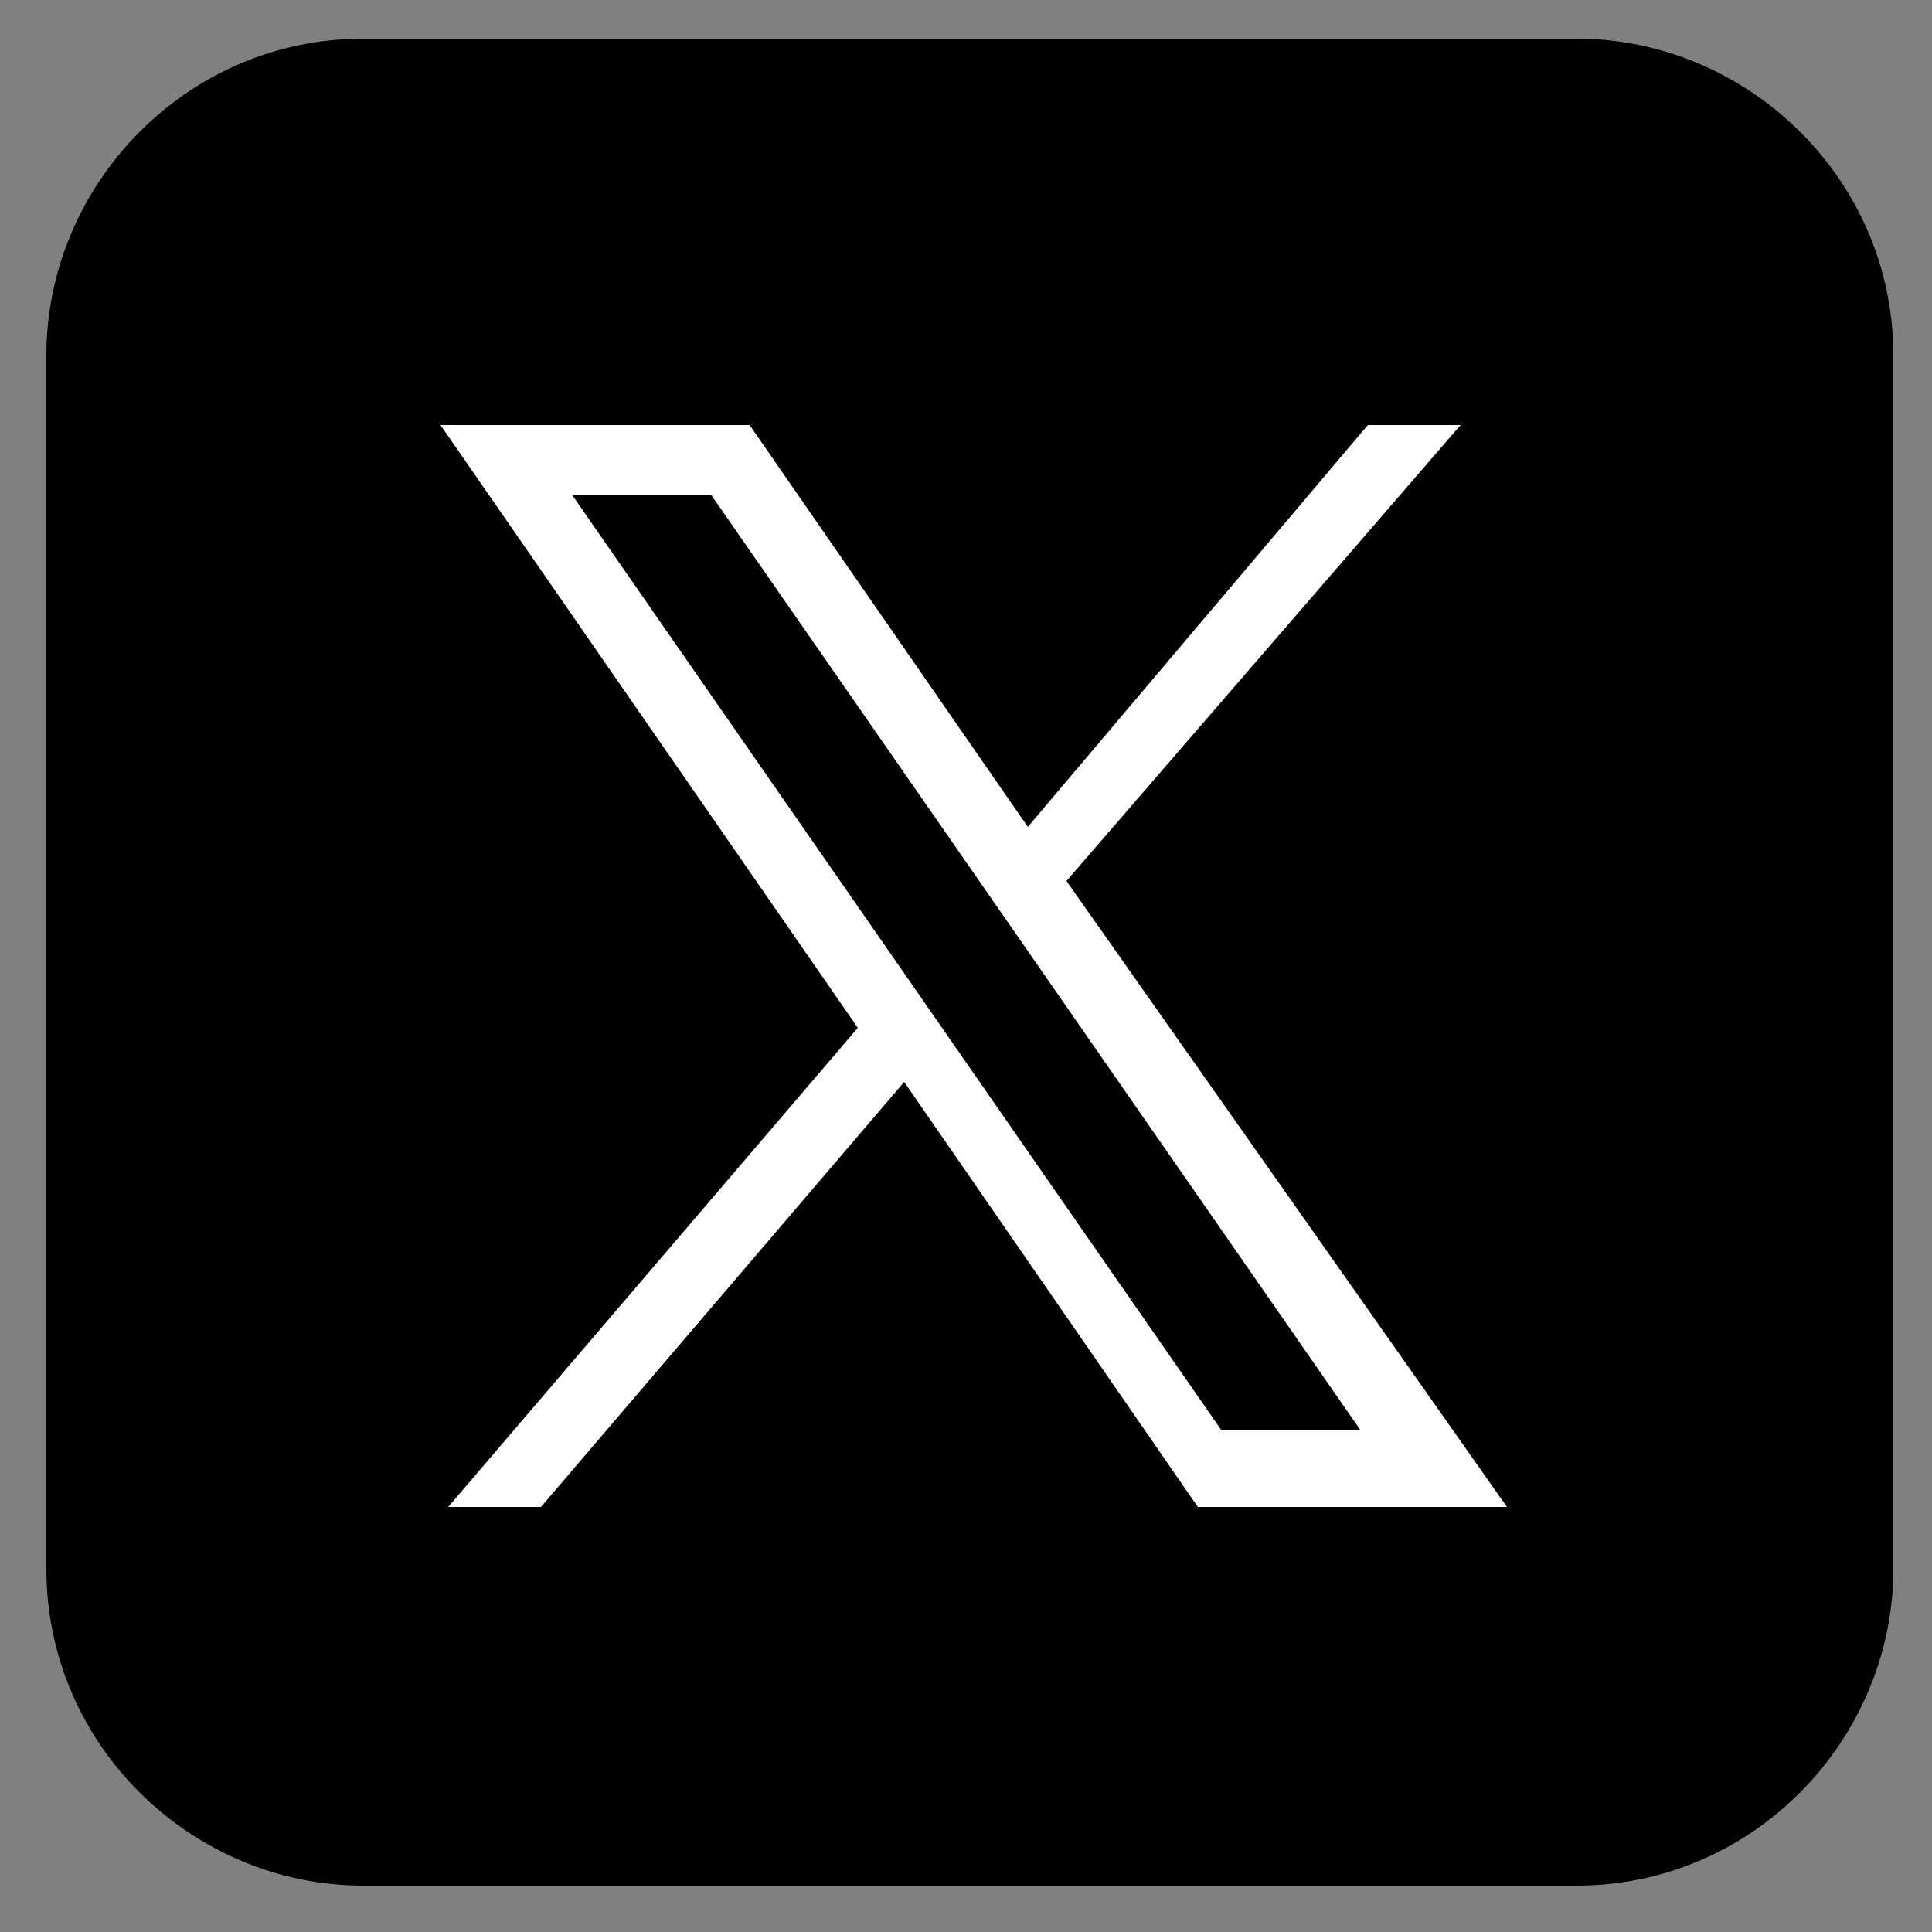
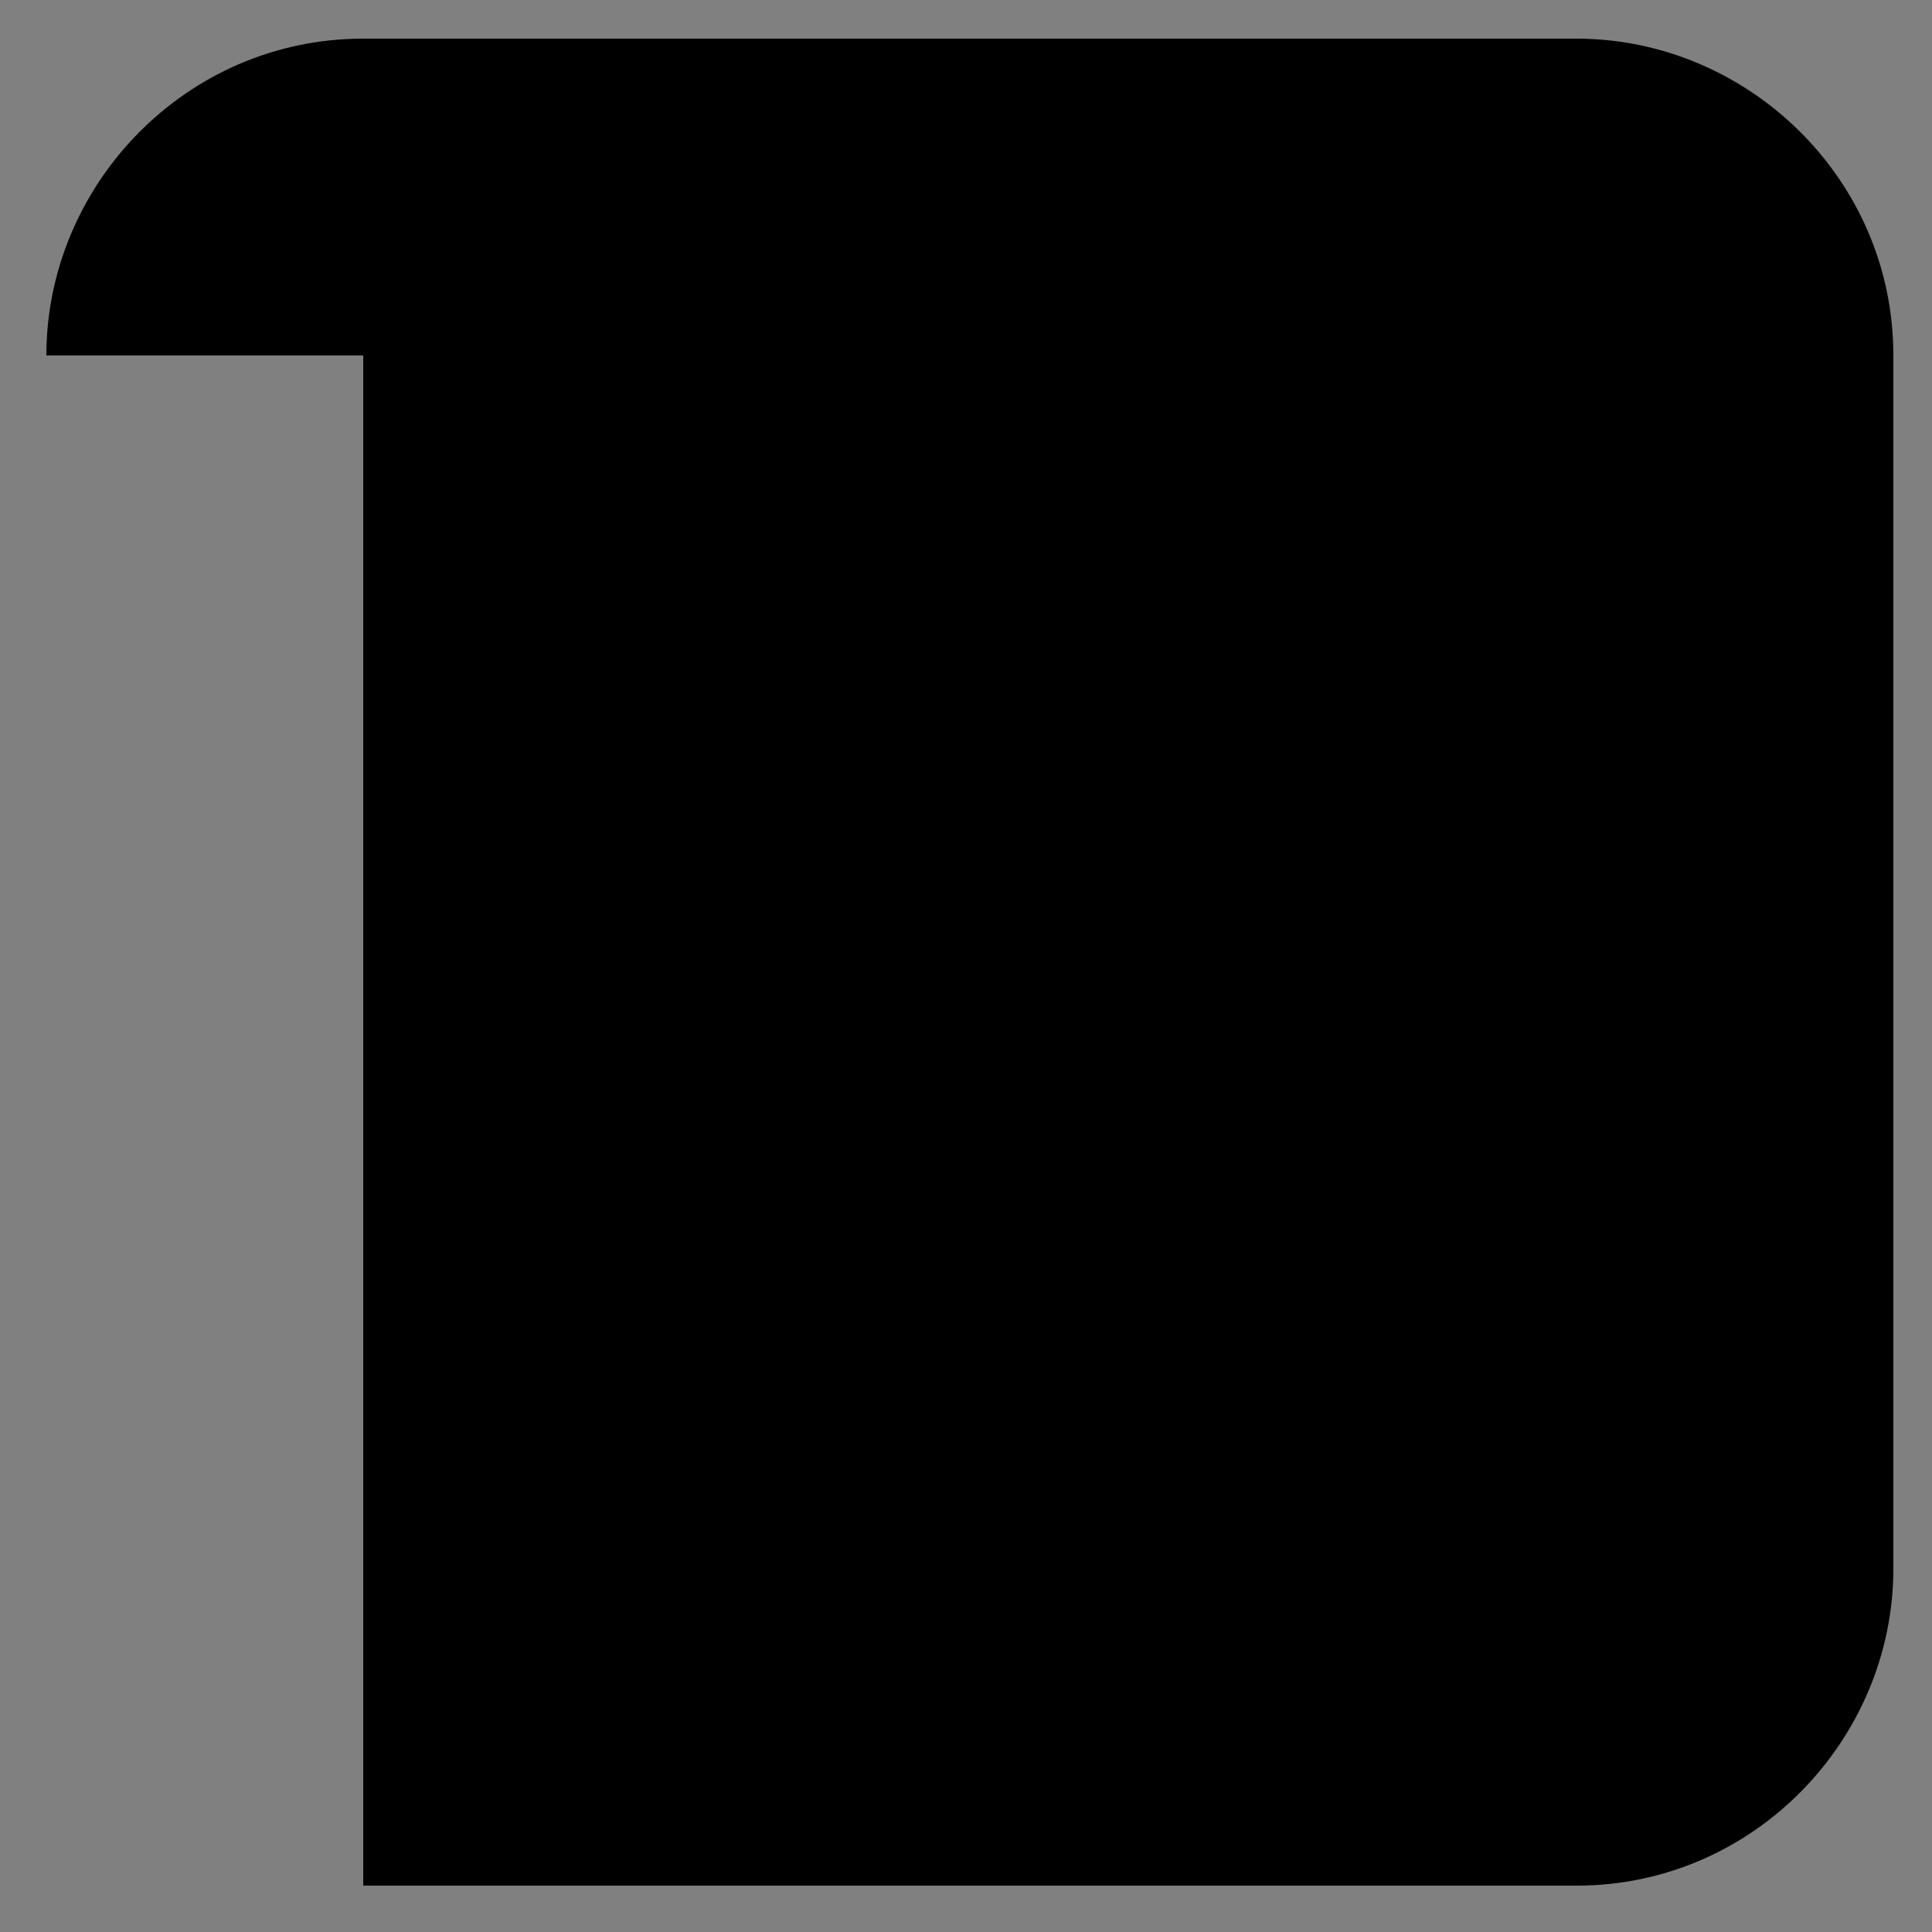
<svg xmlns="http://www.w3.org/2000/svg" version="1.1" id="レイヤー_1" x="0px" y="0px" viewBox="0 0 25 25" style="enable-background:new 0 0 25 25;" xml:space="preserve">
  <rect x="0" y="0" width="25" height="25" fill="#808080" stroke="none" />
  <style type="text/css">
	.st0{fill:#FFFFFF;}
</style>
  <g id="_レイヤー_1-2">
    <g>
-       <path d="M0.6,4.6c0-2.2,1.8-4.1,4.1-4.1h15.7c2.2,0,4.1,1.8,4.1,4.1v15.7c0,2.2-1.8,4.1-4.1,4.1H4.7c-2.2,0-4.1-1.8-4.1-4.1V4.6z" />
-       <path class="st0" d="M13.8,11.4l5.1-5.9h-1.2l-4.4,5.2L9.7,5.5h-4l5.4,7.8l-5.3,6.2h1.2l4.7-5.5l3.8,5.5h4L13.8,11.4L13.8,11.4z     M7.4,6.4h1.8l8.4,12.1h-1.8L7.4,6.4L7.4,6.4z" />
+       <path d="M0.6,4.6c0-2.2,1.8-4.1,4.1-4.1h15.7c2.2,0,4.1,1.8,4.1,4.1v15.7c0,2.2-1.8,4.1-4.1,4.1H4.7V4.6z" />
    </g>
  </g>
</svg>